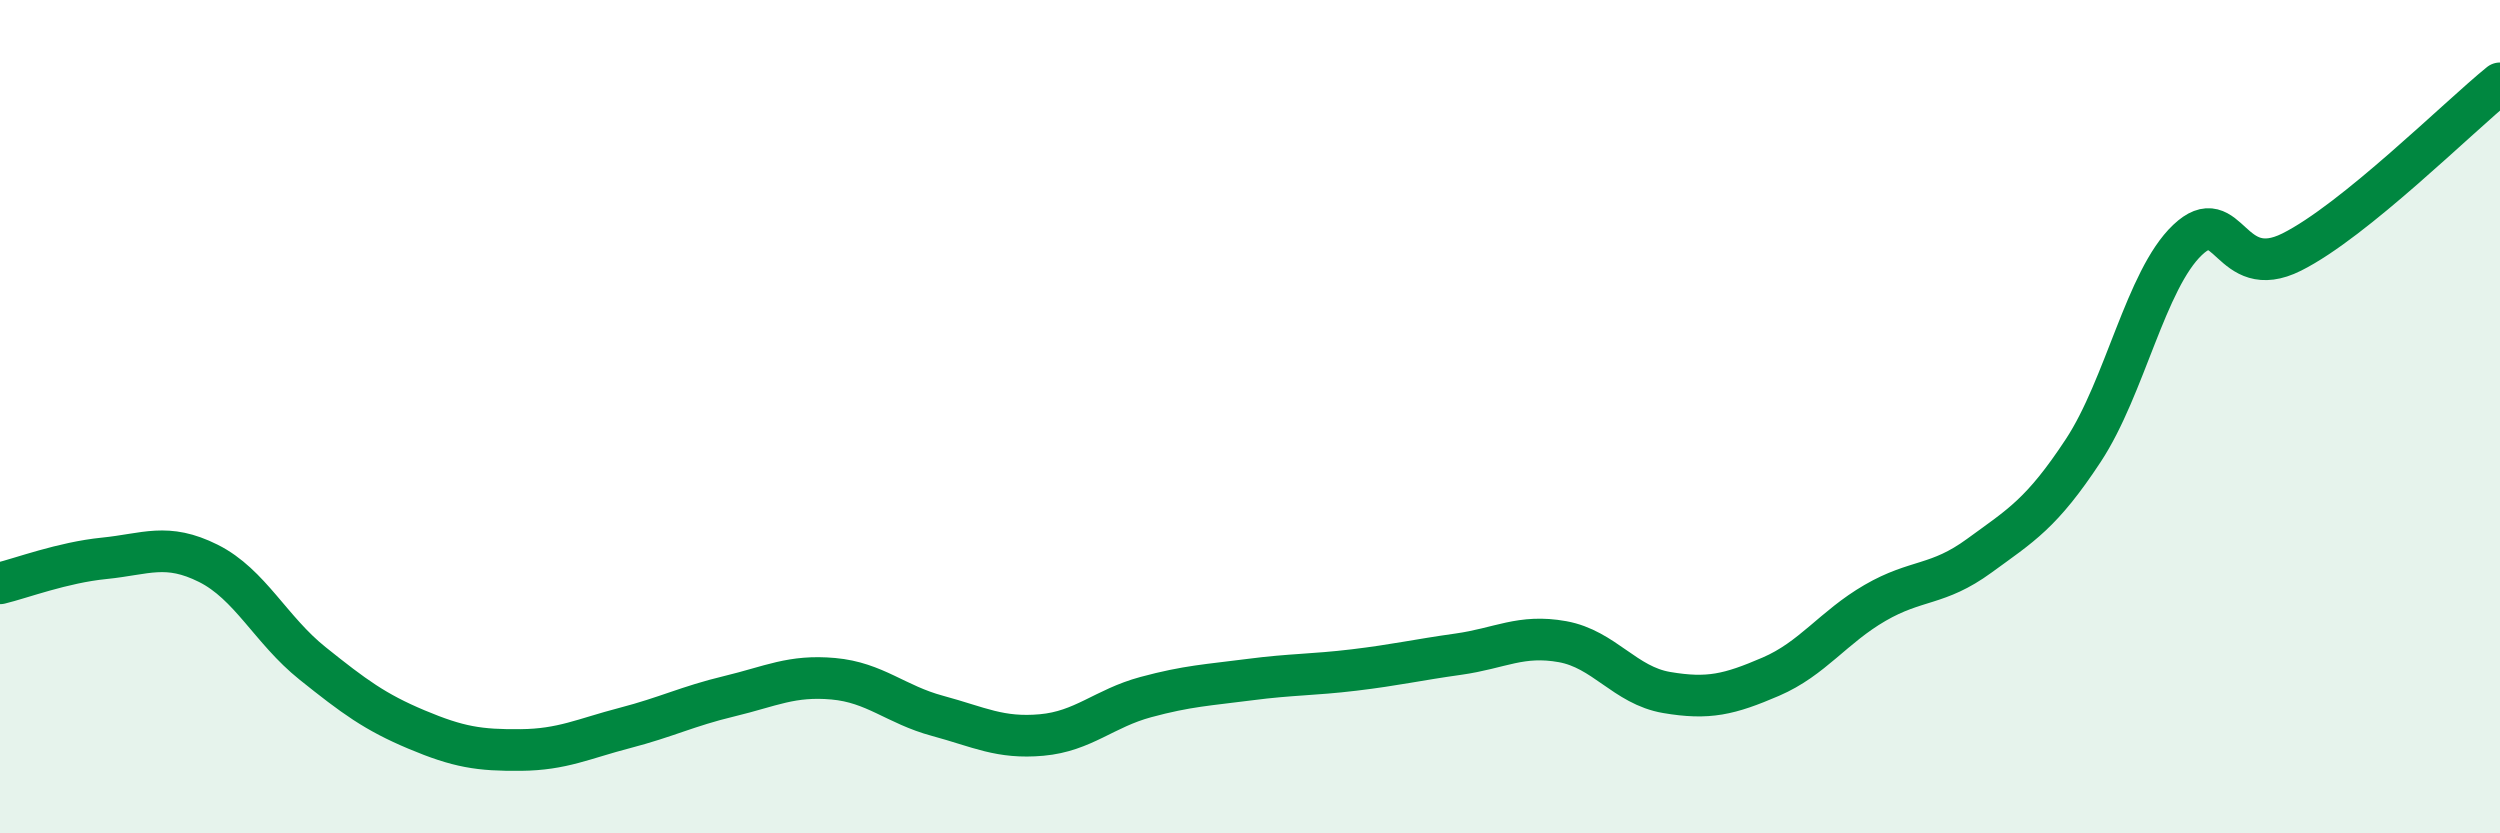
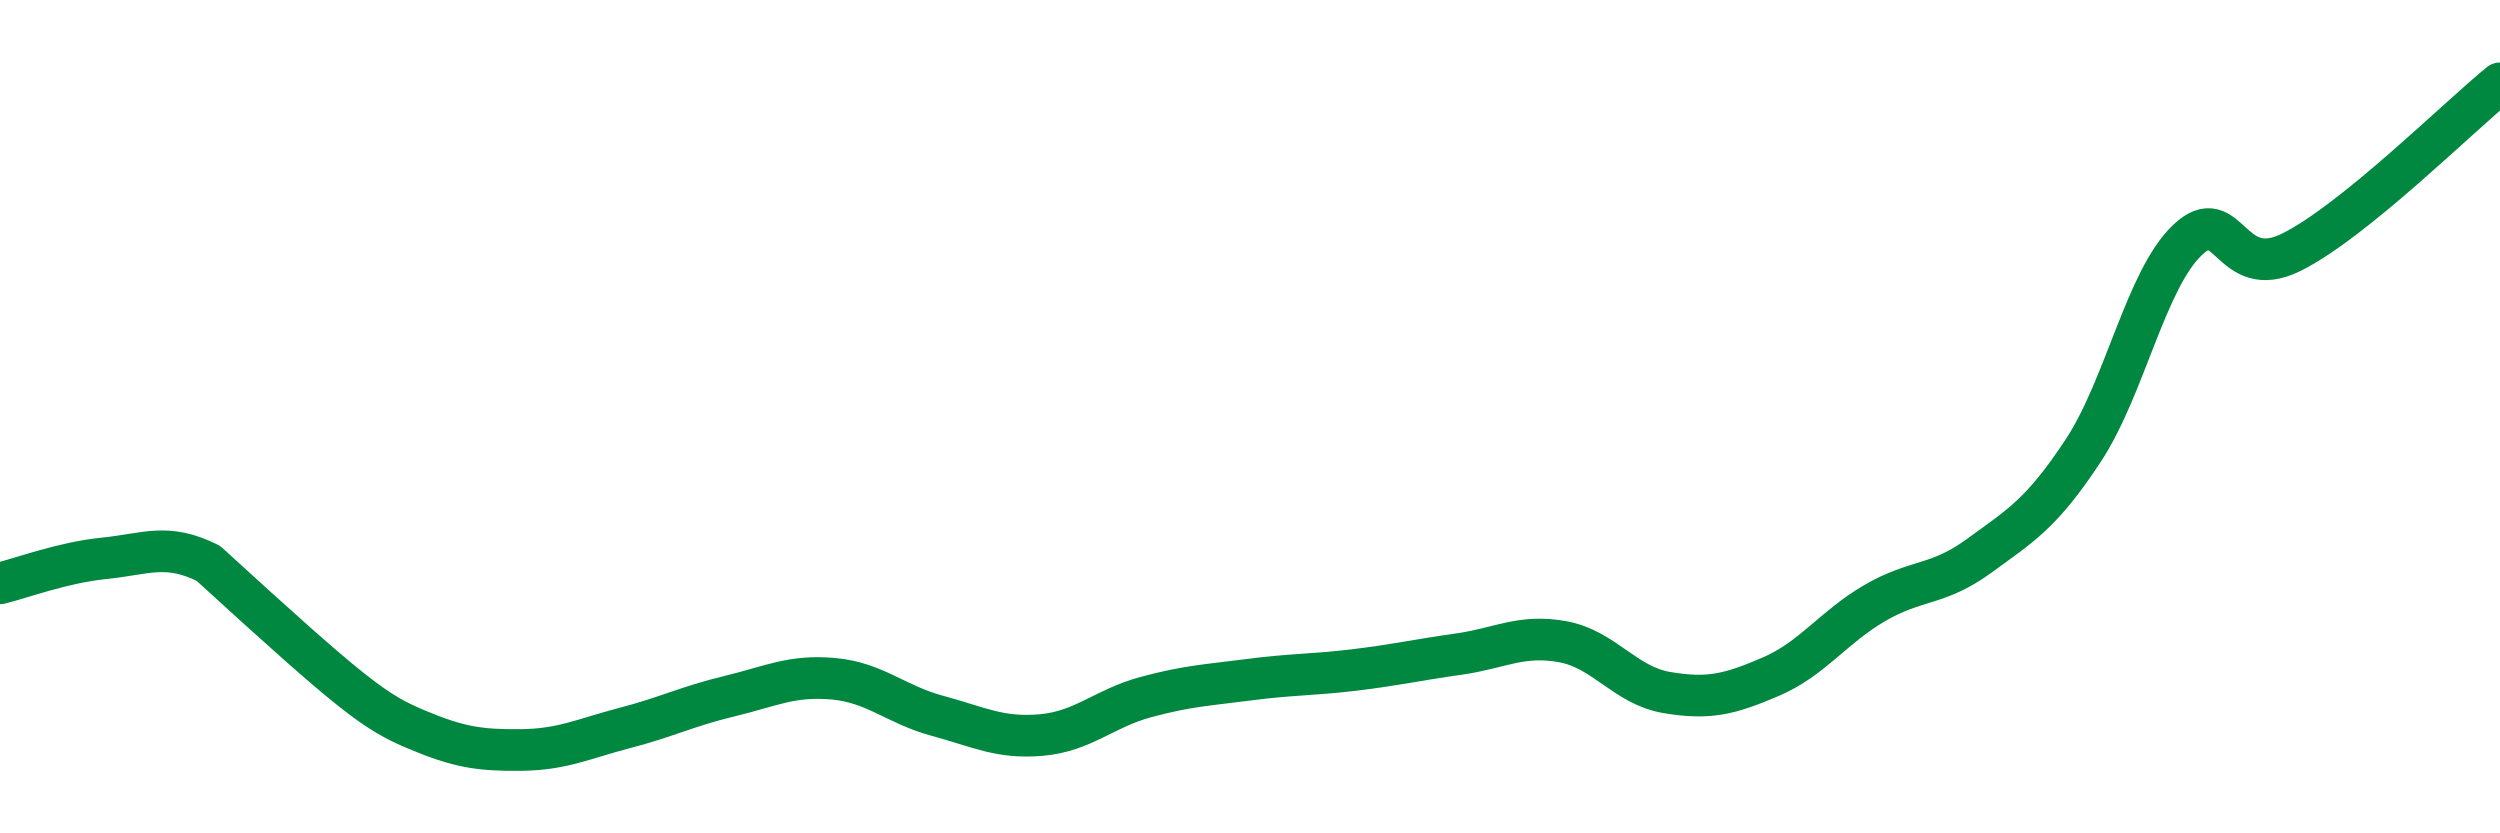
<svg xmlns="http://www.w3.org/2000/svg" width="60" height="20" viewBox="0 0 60 20">
-   <path d="M 0,14 C 0.5,13.88 1.5,13.5 2.5,13.4 C 3.5,13.3 4,13.02 5,13.52 C 6,14.02 6.5,15.12 7.5,15.92 C 8.5,16.72 9,17.09 10,17.51 C 11,17.93 11.5,18.01 12.5,18 C 13.5,17.99 14,17.73 15,17.47 C 16,17.21 16.5,16.95 17.5,16.71 C 18.5,16.47 19,16.2 20,16.29 C 21,16.38 21.5,16.91 22.5,17.18 C 23.5,17.45 24,17.73 25,17.64 C 26,17.55 26.5,17 27.5,16.73 C 28.5,16.46 29,16.44 30,16.31 C 31,16.18 31.5,16.2 32.5,16.08 C 33.5,15.96 34,15.84 35,15.7 C 36,15.56 36.5,15.22 37.5,15.4 C 38.5,15.58 39,16.45 40,16.62 C 41,16.79 41.5,16.67 42.5,16.24 C 43.5,15.81 44,15.05 45,14.47 C 46,13.89 46.5,14.07 47.5,13.34 C 48.5,12.61 49,12.33 50,10.81 C 51,9.29 51.5,6.71 52.5,5.76 C 53.5,4.81 53.5,6.8 55,6.05 C 56.5,5.3 59,2.81 60,2L60 20L0 20Z" fill="#008740" opacity="0.1" stroke-linecap="round" stroke-linejoin="round" />
-   <path d="M 0,14 C 0.5,13.88 1.5,13.5 2.5,13.4 C 3.5,13.3 4,13.02 5,13.52 C 6,14.02 6.5,15.12 7.5,15.92 C 8.5,16.72 9,17.09 10,17.51 C 11,17.93 11.5,18.01 12.5,18 C 13.5,17.99 14,17.73 15,17.47 C 16,17.21 16.5,16.95 17.5,16.71 C 18.5,16.47 19,16.2 20,16.29 C 21,16.38 21.5,16.91 22.5,17.18 C 23.5,17.45 24,17.73 25,17.64 C 26,17.55 26.5,17 27.5,16.73 C 28.5,16.46 29,16.44 30,16.31 C 31,16.18 31.5,16.2 32.5,16.08 C 33.5,15.96 34,15.84 35,15.7 C 36,15.56 36.5,15.22 37.5,15.4 C 38.5,15.58 39,16.45 40,16.62 C 41,16.79 41.5,16.67 42.5,16.24 C 43.5,15.81 44,15.05 45,14.47 C 46,13.89 46.5,14.07 47.5,13.34 C 48.5,12.61 49,12.33 50,10.81 C 51,9.29 51.5,6.71 52.5,5.76 C 53.5,4.81 53.5,6.8 55,6.05 C 56.5,5.3 59,2.81 60,2" stroke="#008740" stroke-width="1" fill="none" stroke-linecap="round" stroke-linejoin="round" />
+   <path d="M 0,14 C 0.5,13.88 1.5,13.5 2.5,13.4 C 3.5,13.3 4,13.02 5,13.52 C 8.5,16.72 9,17.09 10,17.51 C 11,17.93 11.5,18.01 12.5,18 C 13.5,17.99 14,17.73 15,17.47 C 16,17.21 16.5,16.95 17.5,16.71 C 18.5,16.47 19,16.2 20,16.29 C 21,16.38 21.5,16.91 22.5,17.18 C 23.5,17.45 24,17.73 25,17.64 C 26,17.55 26.5,17 27.5,16.73 C 28.5,16.46 29,16.44 30,16.31 C 31,16.18 31.5,16.2 32.5,16.08 C 33.5,15.96 34,15.84 35,15.7 C 36,15.56 36.5,15.22 37.5,15.4 C 38.5,15.58 39,16.45 40,16.62 C 41,16.79 41.5,16.67 42.5,16.24 C 43.5,15.81 44,15.05 45,14.47 C 46,13.89 46.5,14.07 47.5,13.34 C 48.5,12.61 49,12.33 50,10.81 C 51,9.29 51.5,6.71 52.5,5.76 C 53.5,4.81 53.5,6.8 55,6.05 C 56.5,5.3 59,2.81 60,2" stroke="#008740" stroke-width="1" fill="none" stroke-linecap="round" stroke-linejoin="round" />
</svg>